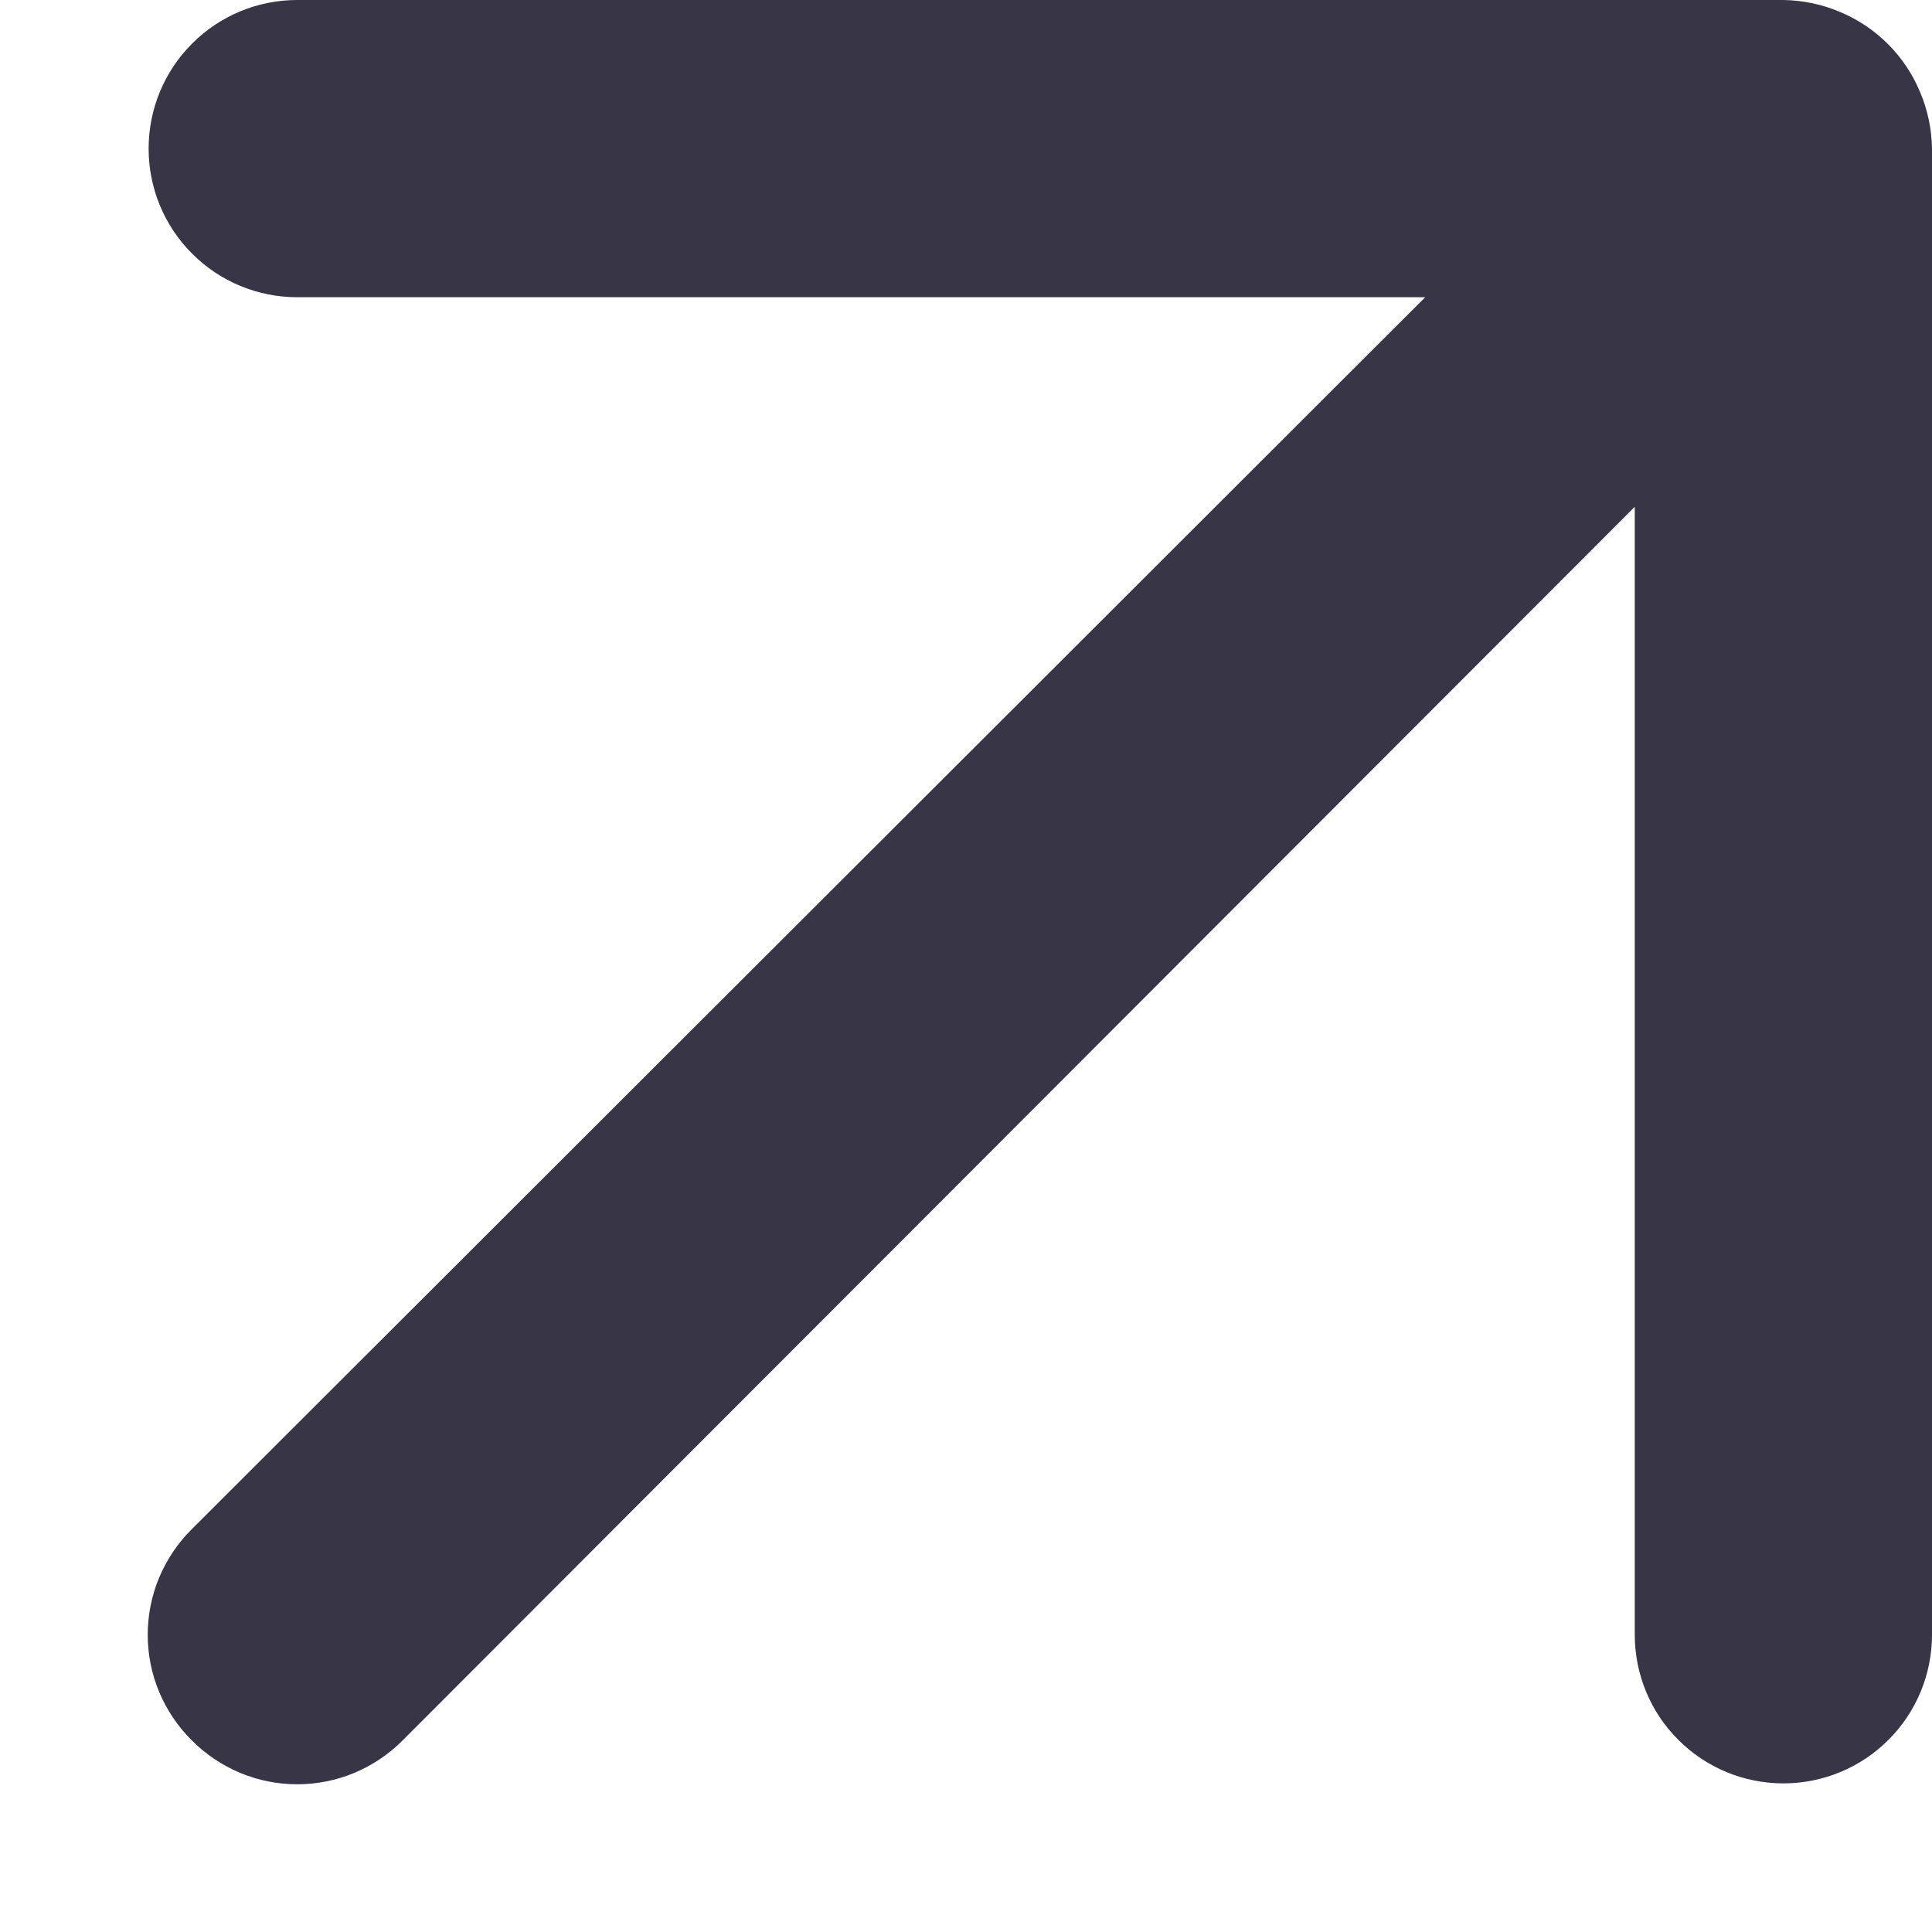
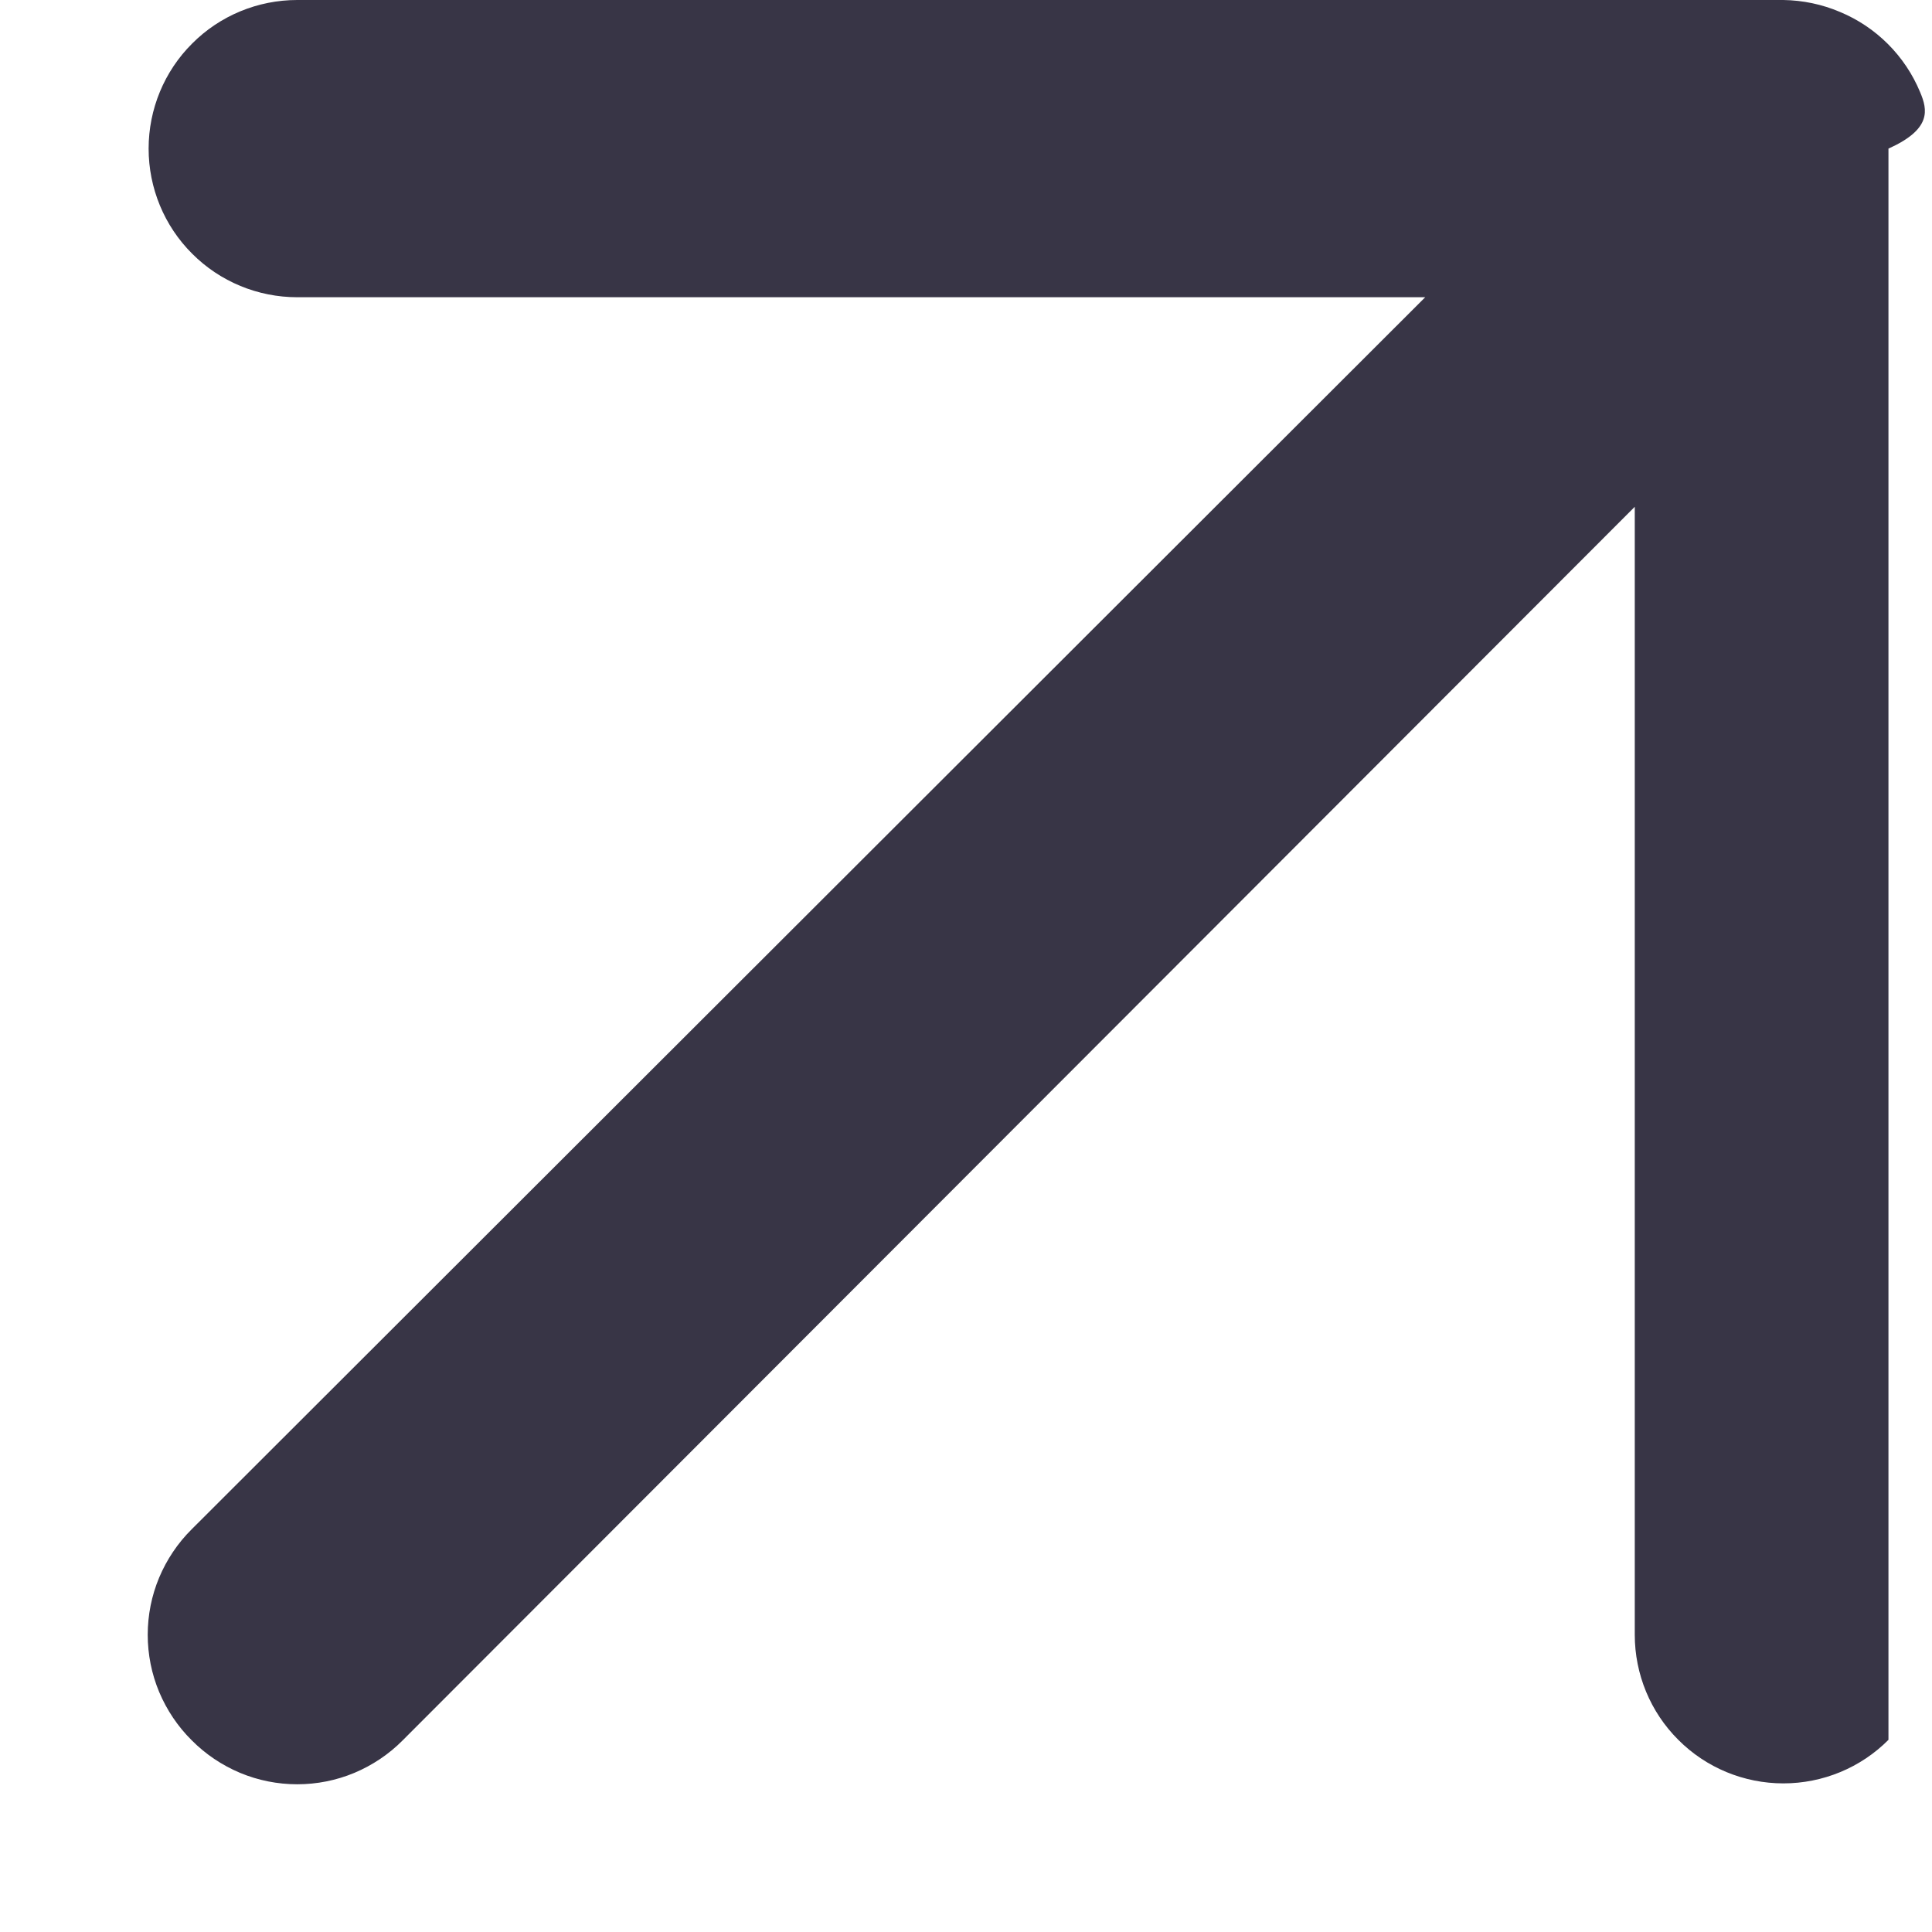
<svg xmlns="http://www.w3.org/2000/svg" width="13" height="13" viewBox="0 0 13 13" fill="none">
-   <path d="M12.92 0.62C12.819 0.376 12.624 0.181 12.38 0.08C12.26 0.029 12.131 0.002 12 0H2C1.735 0 1.48 0.105 1.293 0.293C1.105 0.48 1 0.735 1 1C1 1.265 1.105 1.52 1.293 1.707C1.48 1.895 1.735 2 2 2H9.59L1.29 10.29C1.196 10.383 1.122 10.494 1.071 10.615C1.02 10.737 0.994 10.868 0.994 11C0.994 11.132 1.02 11.263 1.071 11.385C1.122 11.506 1.196 11.617 1.29 11.71C1.383 11.804 1.494 11.878 1.615 11.929C1.737 11.98 1.868 12.006 2 12.006C2.132 12.006 2.263 11.98 2.385 11.929C2.506 11.878 2.617 11.804 2.71 11.71L11 3.41V11C11 11.265 11.105 11.52 11.293 11.707C11.48 11.895 11.735 12 12 12C12.265 12 12.52 11.895 12.707 11.707C12.895 11.52 13 11.265 13 11V1C12.998 0.869 12.971 0.74 12.92 0.62Z" fill="#383546" />
+   <path d="M12.92 0.62C12.819 0.376 12.624 0.181 12.38 0.08C12.26 0.029 12.131 0.002 12 0H2C1.735 0 1.48 0.105 1.293 0.293C1.105 0.48 1 0.735 1 1C1 1.265 1.105 1.52 1.293 1.707C1.48 1.895 1.735 2 2 2H9.59L1.29 10.29C1.196 10.383 1.122 10.494 1.071 10.615C1.02 10.737 0.994 10.868 0.994 11C0.994 11.132 1.02 11.263 1.071 11.385C1.122 11.506 1.196 11.617 1.29 11.71C1.383 11.804 1.494 11.878 1.615 11.929C1.737 11.98 1.868 12.006 2 12.006C2.132 12.006 2.263 11.98 2.385 11.929C2.506 11.878 2.617 11.804 2.71 11.71L11 3.41V11C11 11.265 11.105 11.52 11.293 11.707C11.48 11.895 11.735 12 12 12C12.265 12 12.52 11.895 12.707 11.707V1C12.998 0.869 12.971 0.74 12.92 0.62Z" fill="#383546" />
</svg>